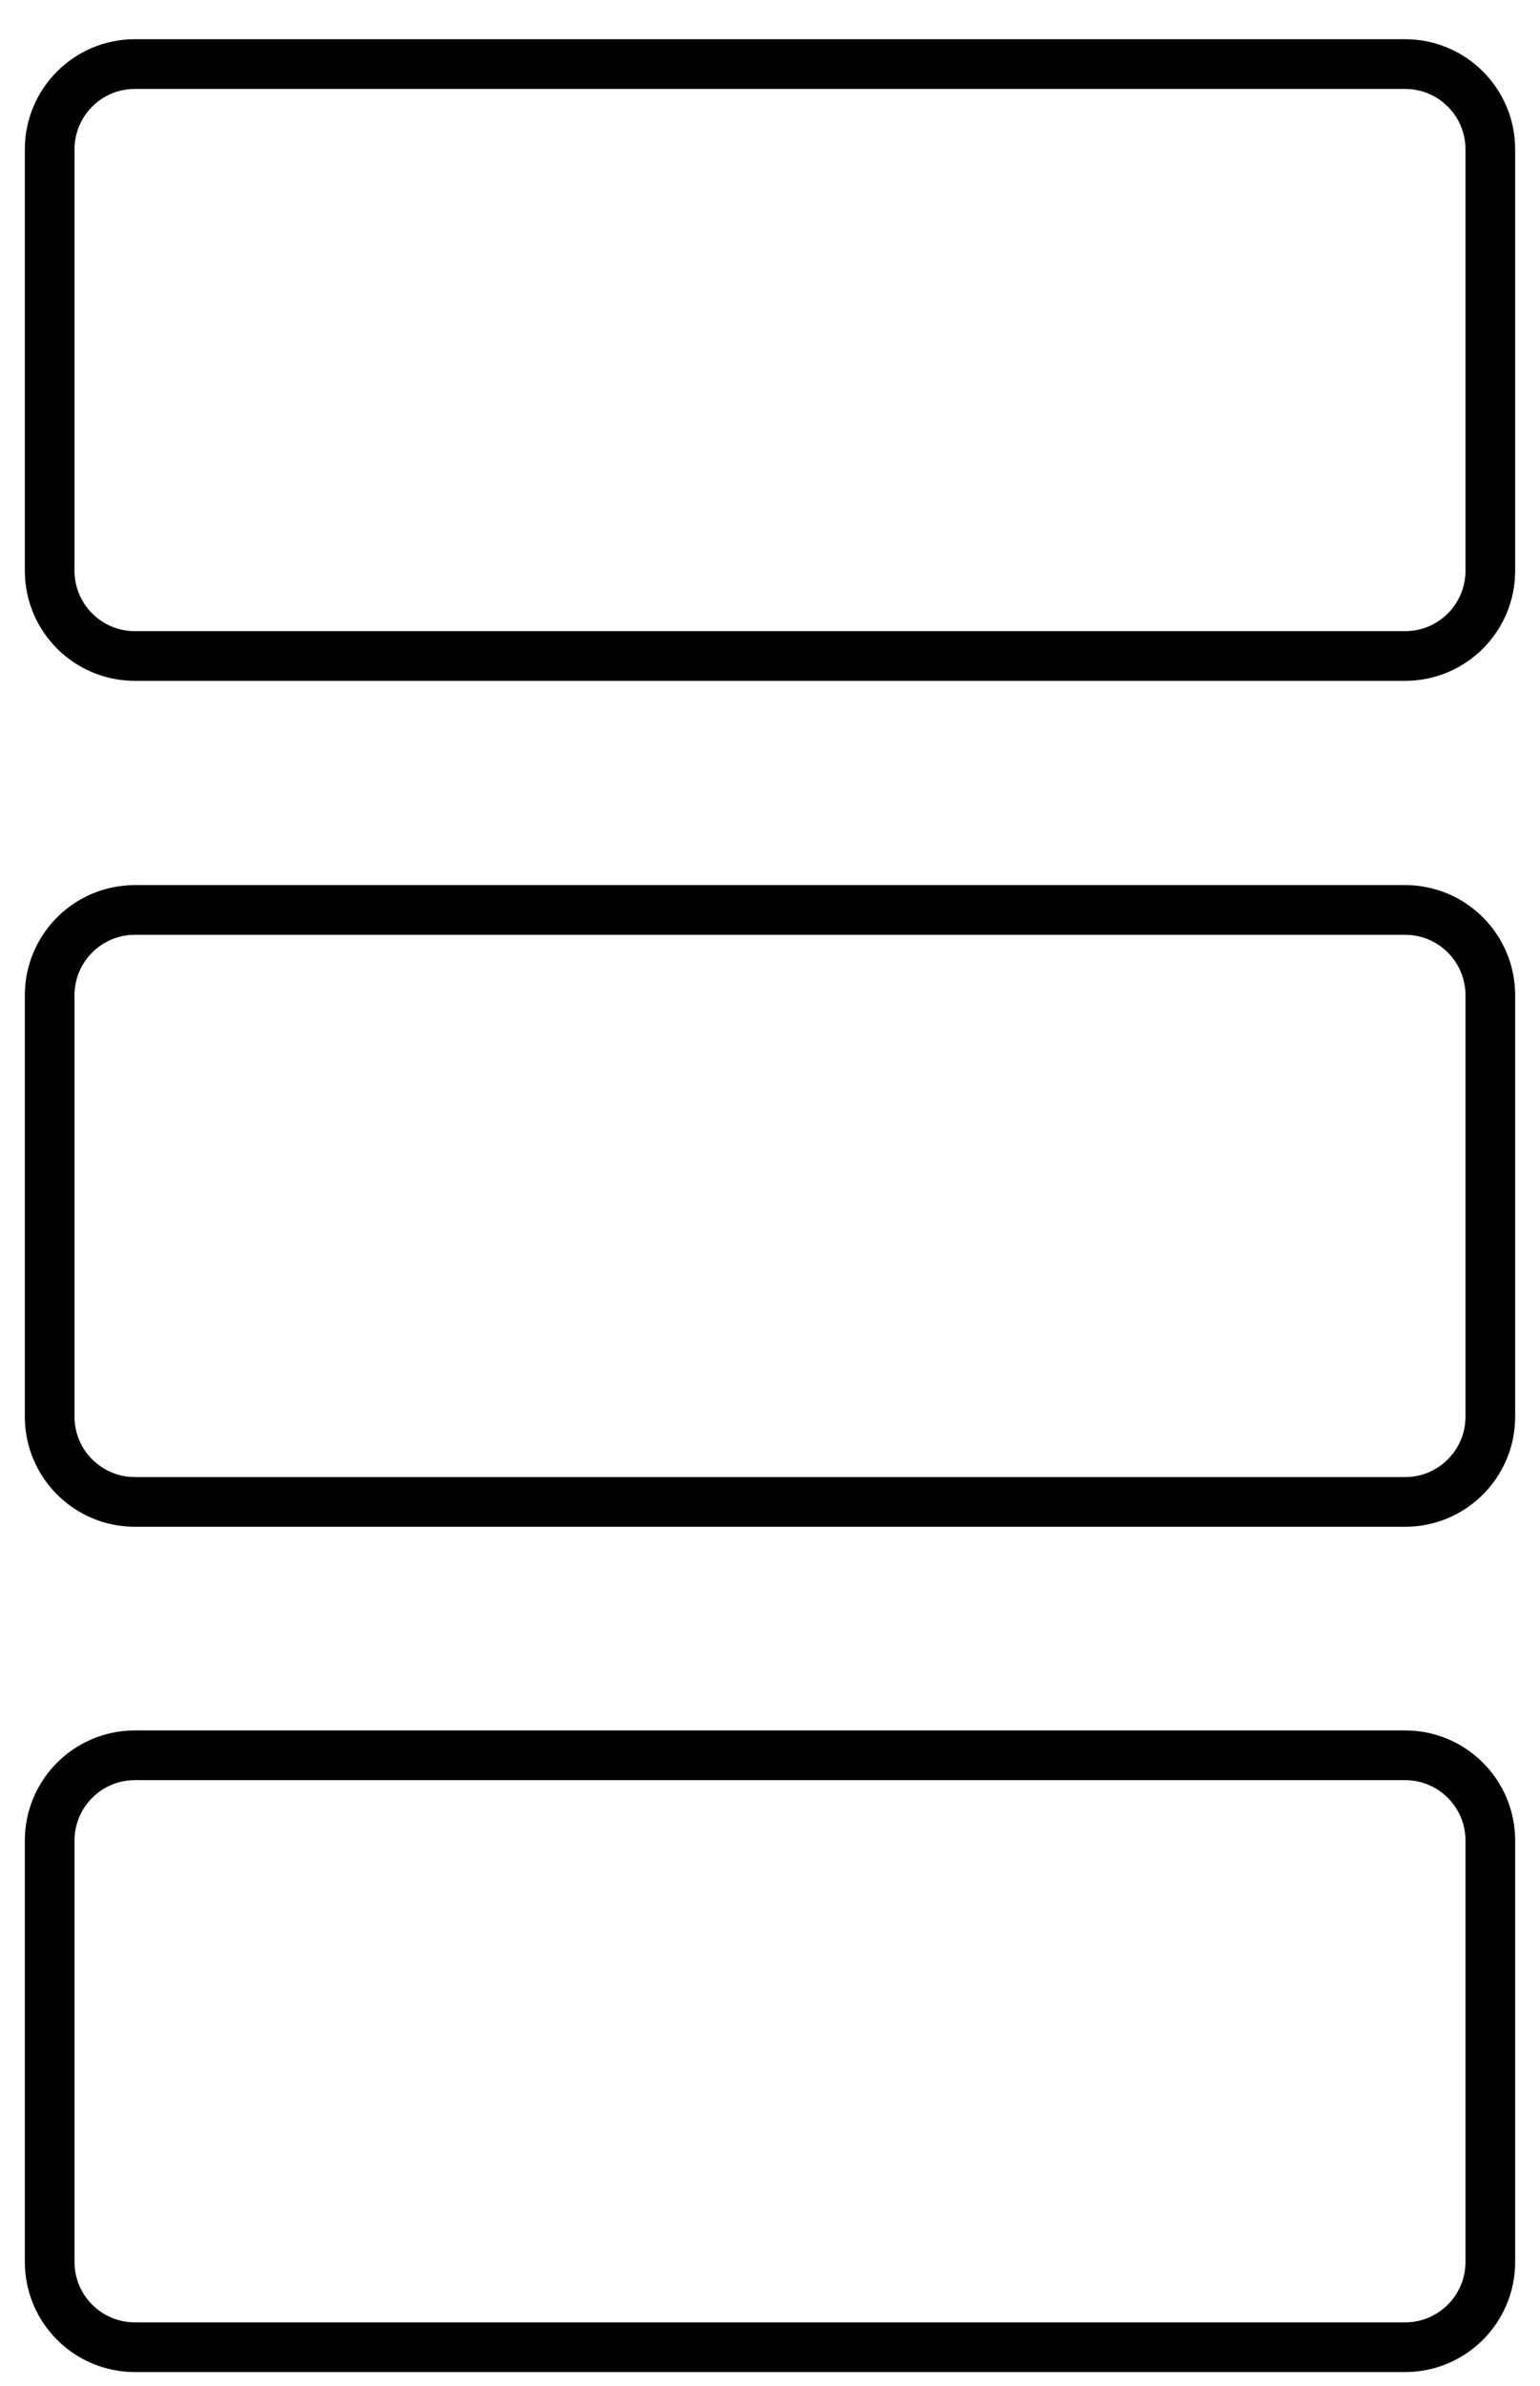
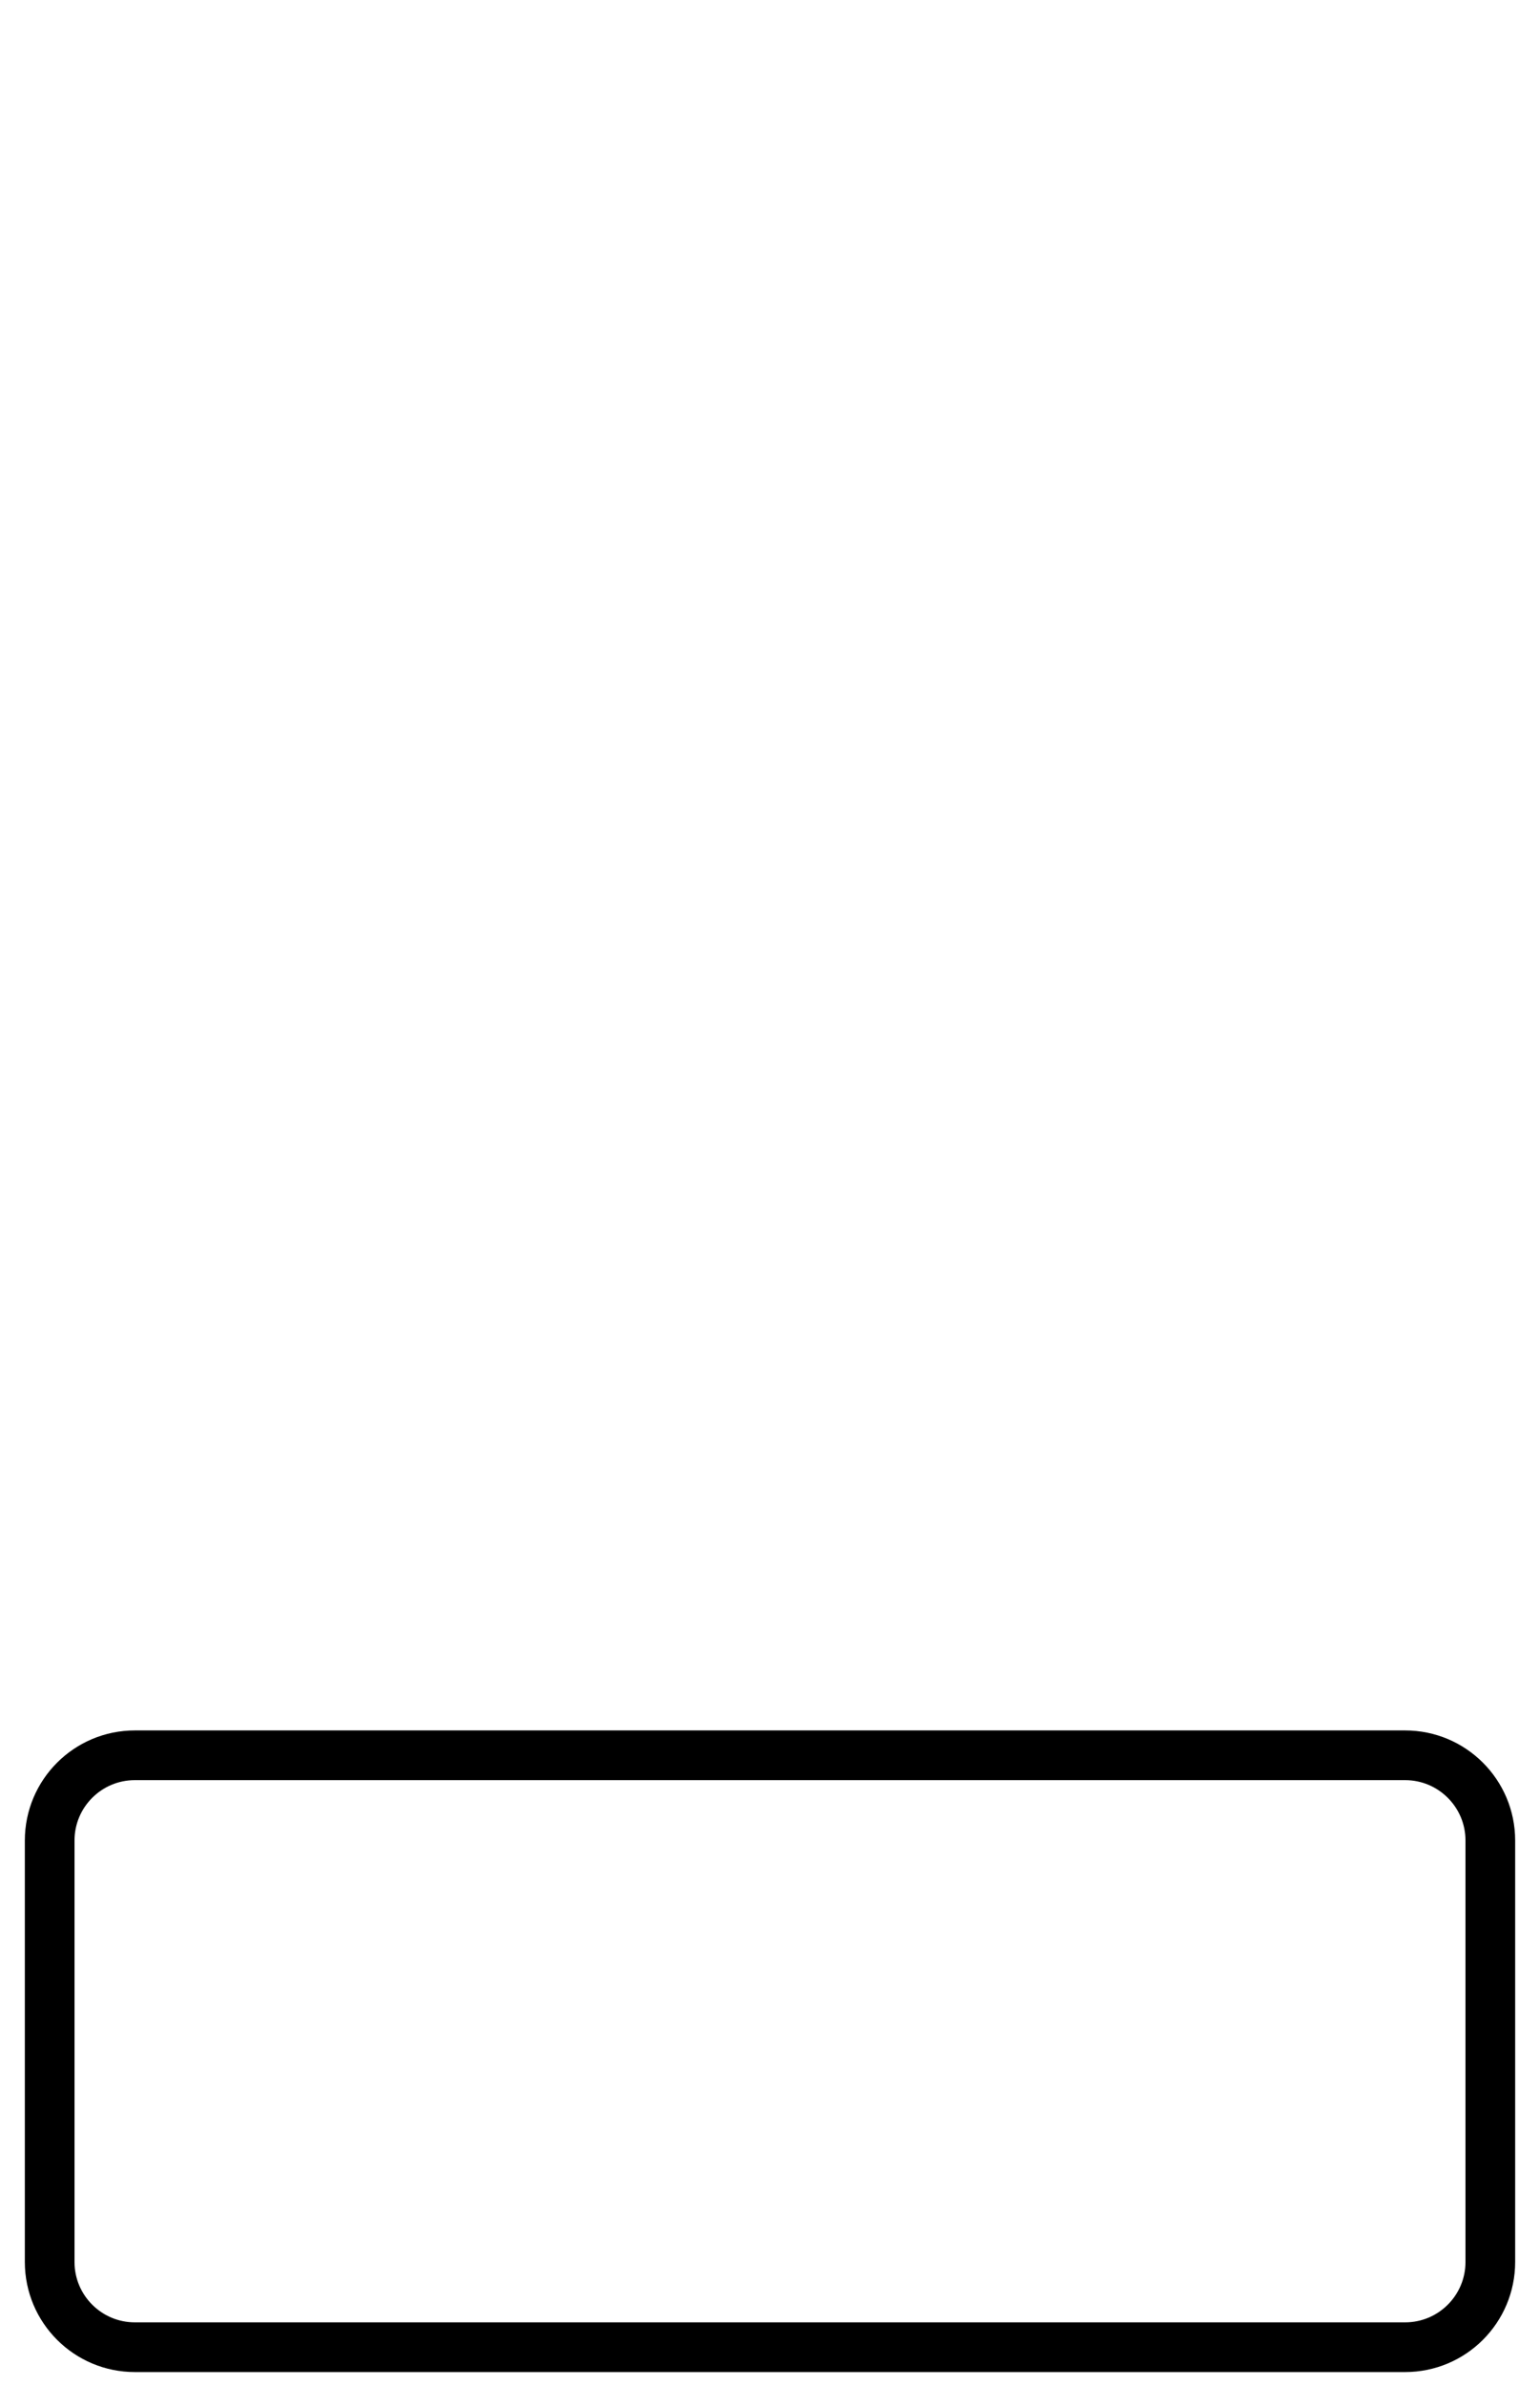
<svg xmlns="http://www.w3.org/2000/svg" width="31" height="48" viewBox="0 0 31 48" fill="none">
-   <path d="M28.285 1.289H2.715C1.768 1.289 1 2.057 1 3.004V11.482C1 12.43 1.768 13.197 2.715 13.197H28.285C29.232 13.197 30 12.43 30 11.482V3.004C30 2.057 29.232 1.289 28.285 1.289Z" stroke="black" stroke-miterlimit="10" stroke-linecap="round" />
-   <path d="M28.285 18.306H2.715C1.768 18.306 1 19.074 1 20.022V28.5C1 29.447 1.768 30.215 2.715 30.215H28.285C29.232 30.215 30 29.447 30 28.5V20.022C30 19.074 29.232 18.306 28.285 18.306Z" stroke="black" stroke-miterlimit="10" stroke-linecap="round" />
  <path d="M28.285 35.312H2.715C1.768 35.312 1 36.08 1 37.027V45.505C1 46.452 1.768 47.22 2.715 47.22H28.285C29.232 47.22 30 46.452 30 45.505V37.027C30 36.08 29.232 35.312 28.285 35.312Z" stroke="black" stroke-miterlimit="10" stroke-linecap="round" />
</svg>